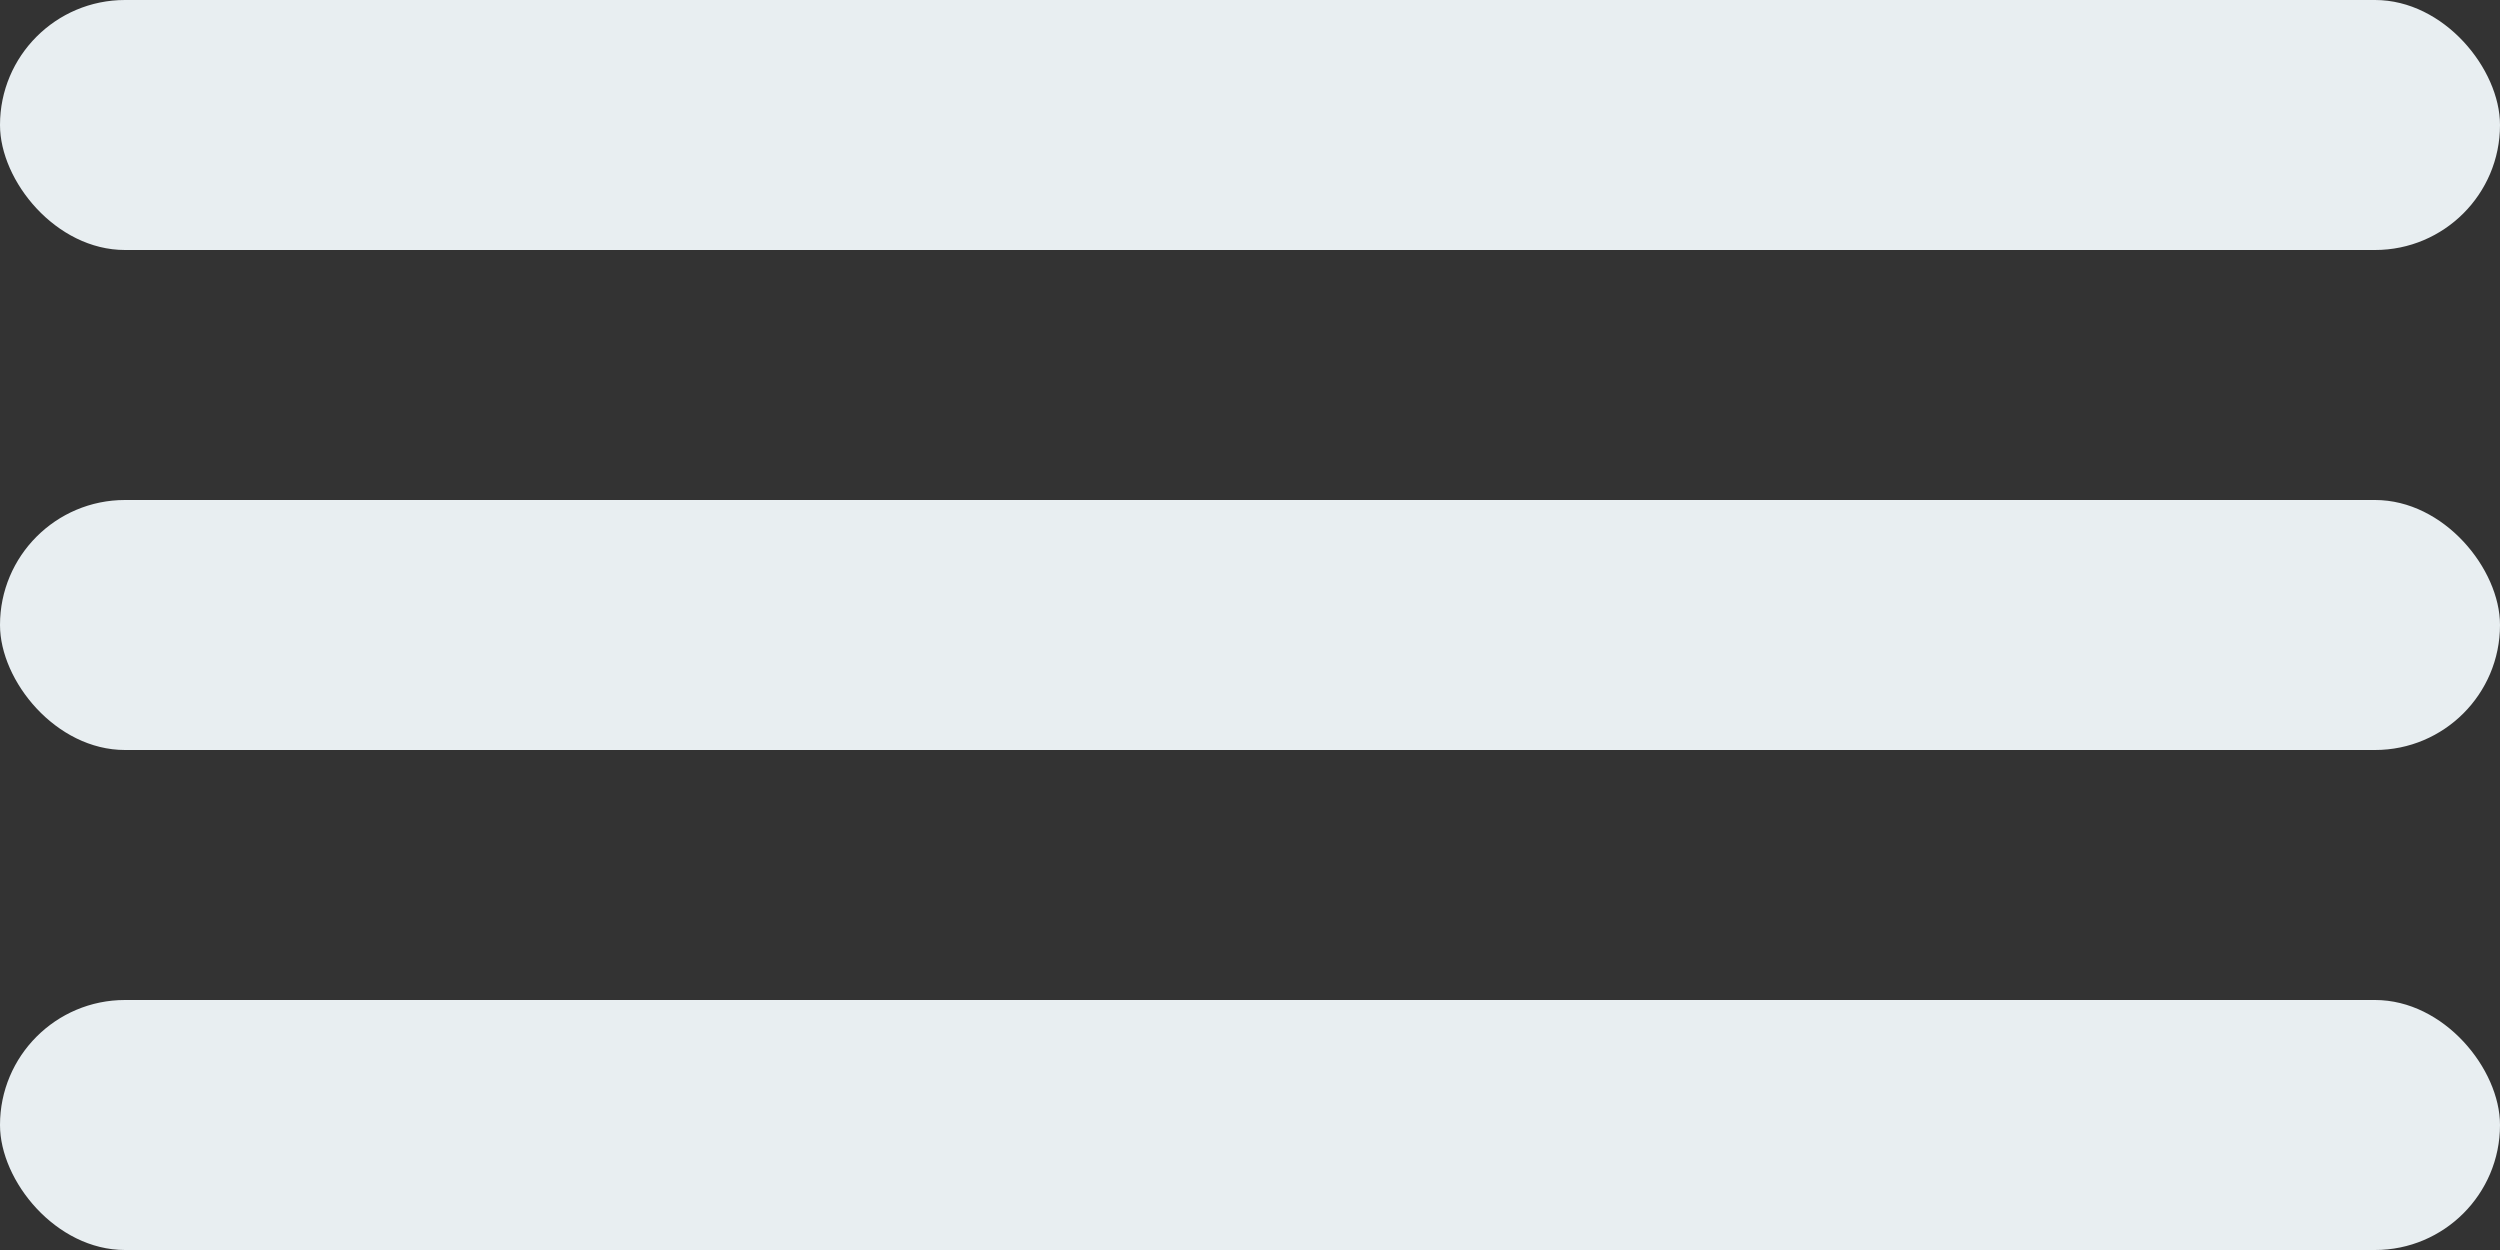
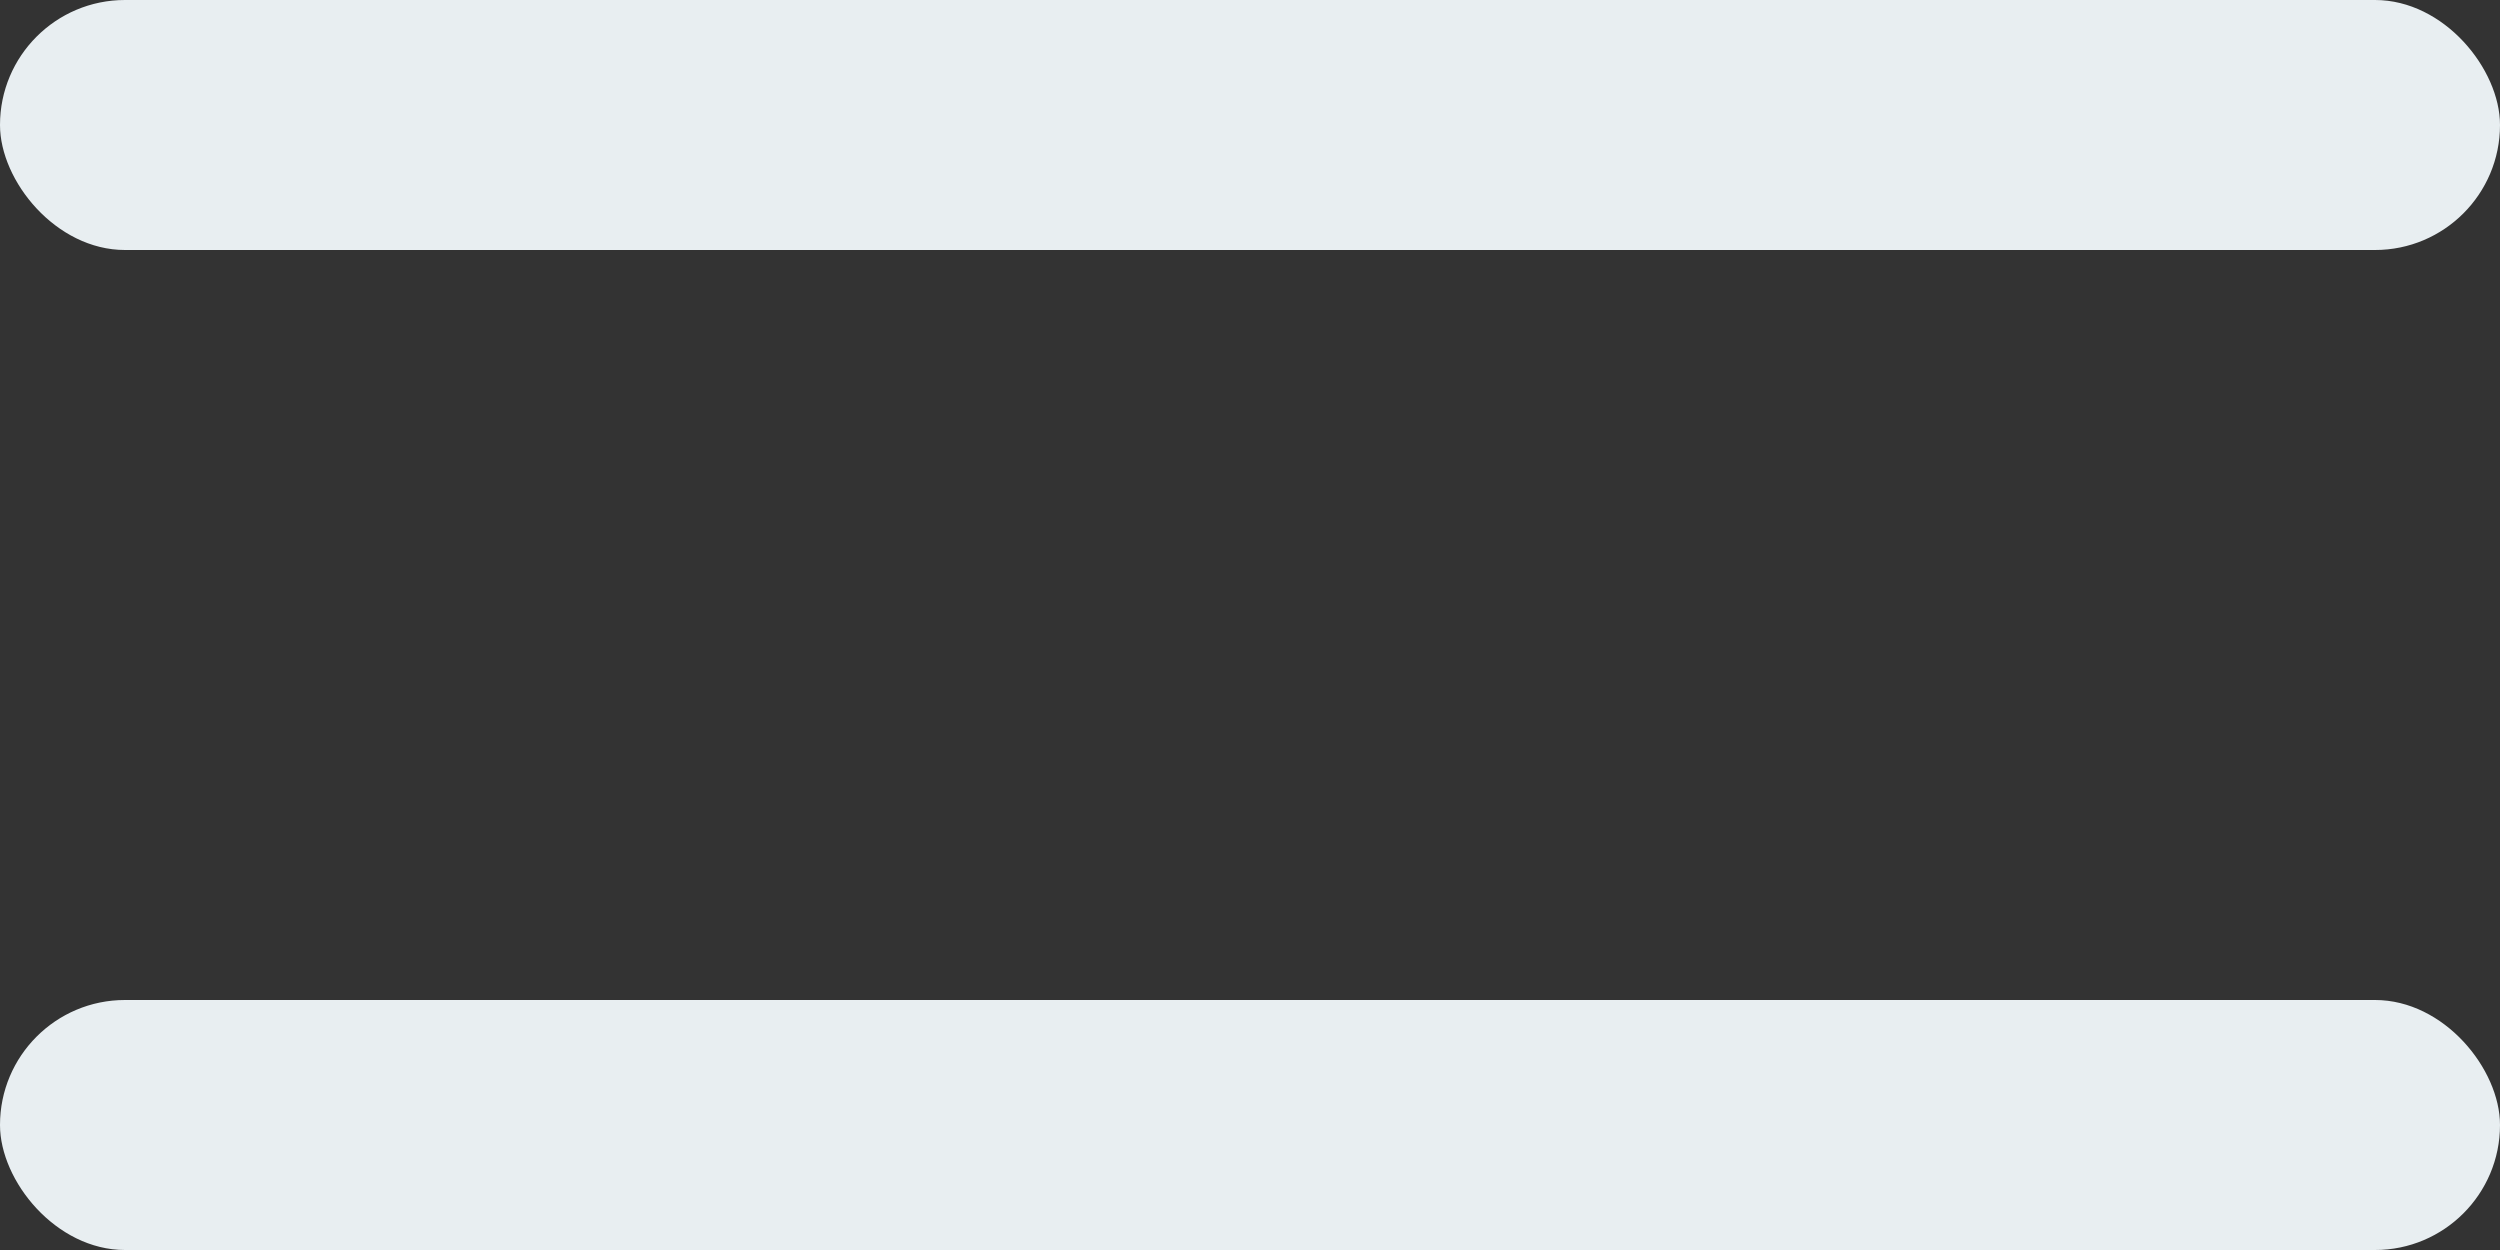
<svg xmlns="http://www.w3.org/2000/svg" width="30" height="15" viewBox="0 0 30 15" fill="none">
  <rect x="0" y="0" width="30" height="15" fill="#333333" stroke="none" />
  <rect width="30" height="3" rx="1.5" fill="#E8EEF1" />
-   <rect y="6" width="30" height="3" rx="1.5" fill="#E8EEF1" />
  <rect y="12" width="30" height="3" rx="1.5" fill="#E8EEF1" />
</svg>